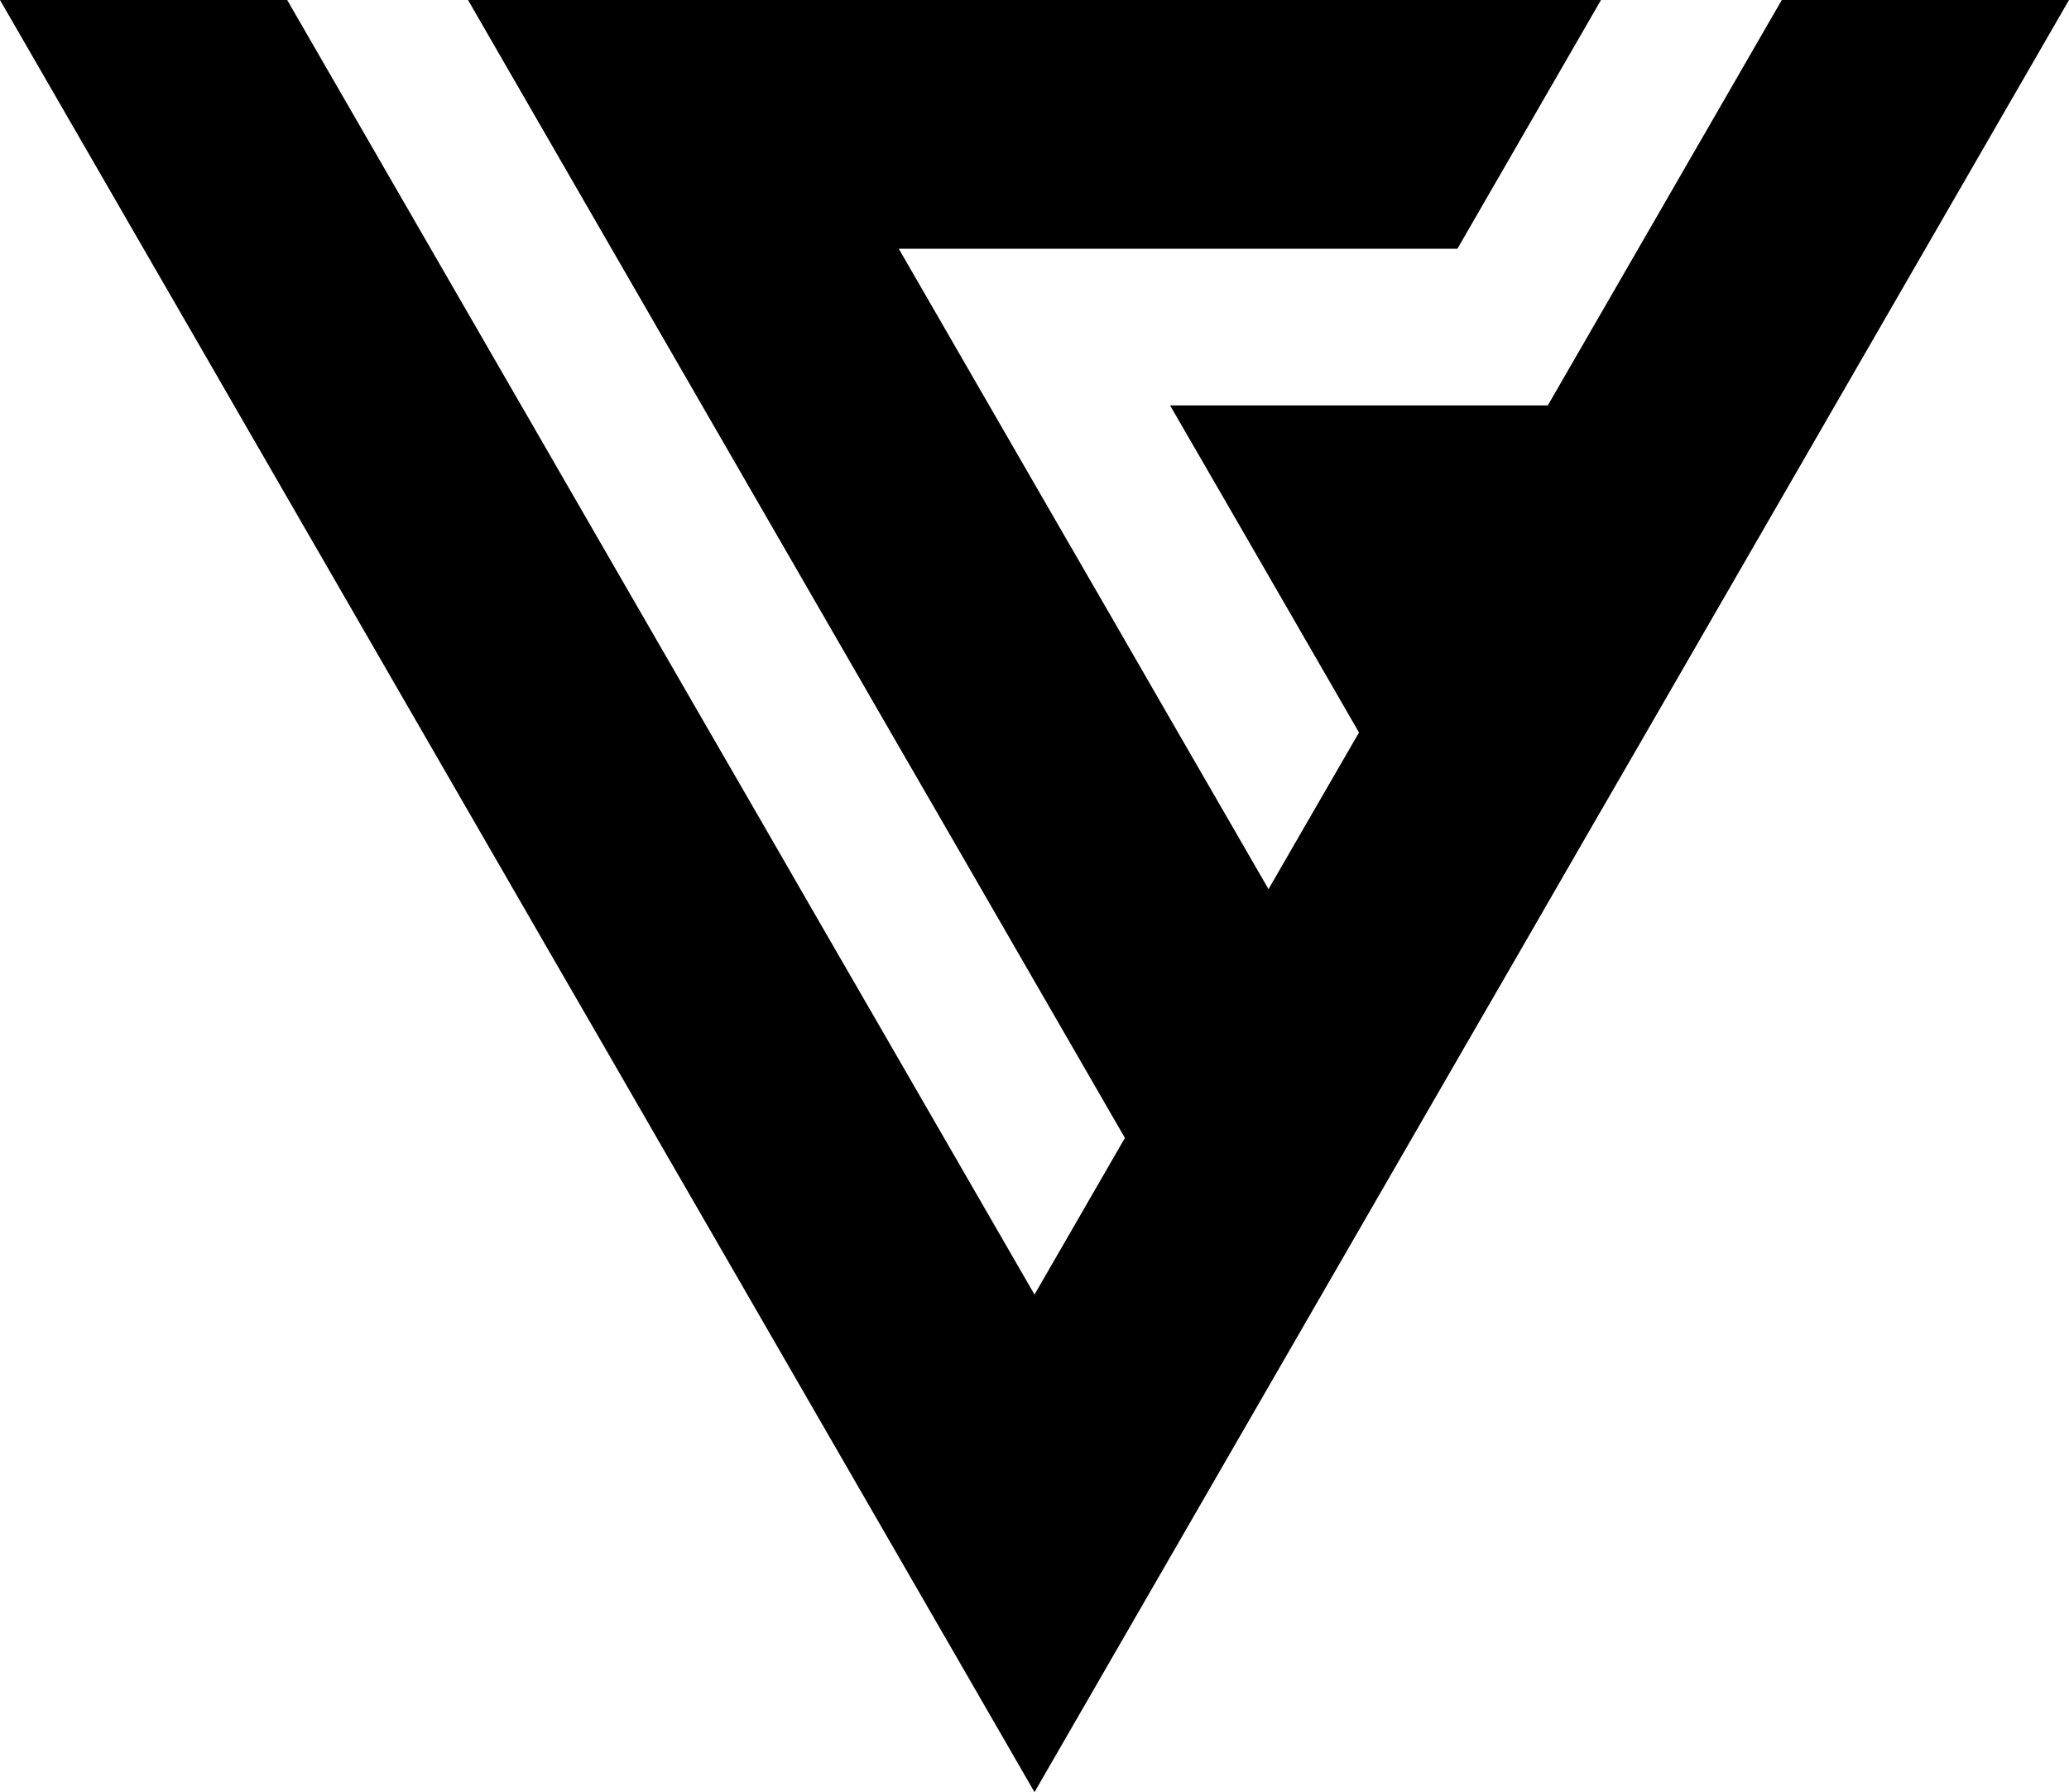
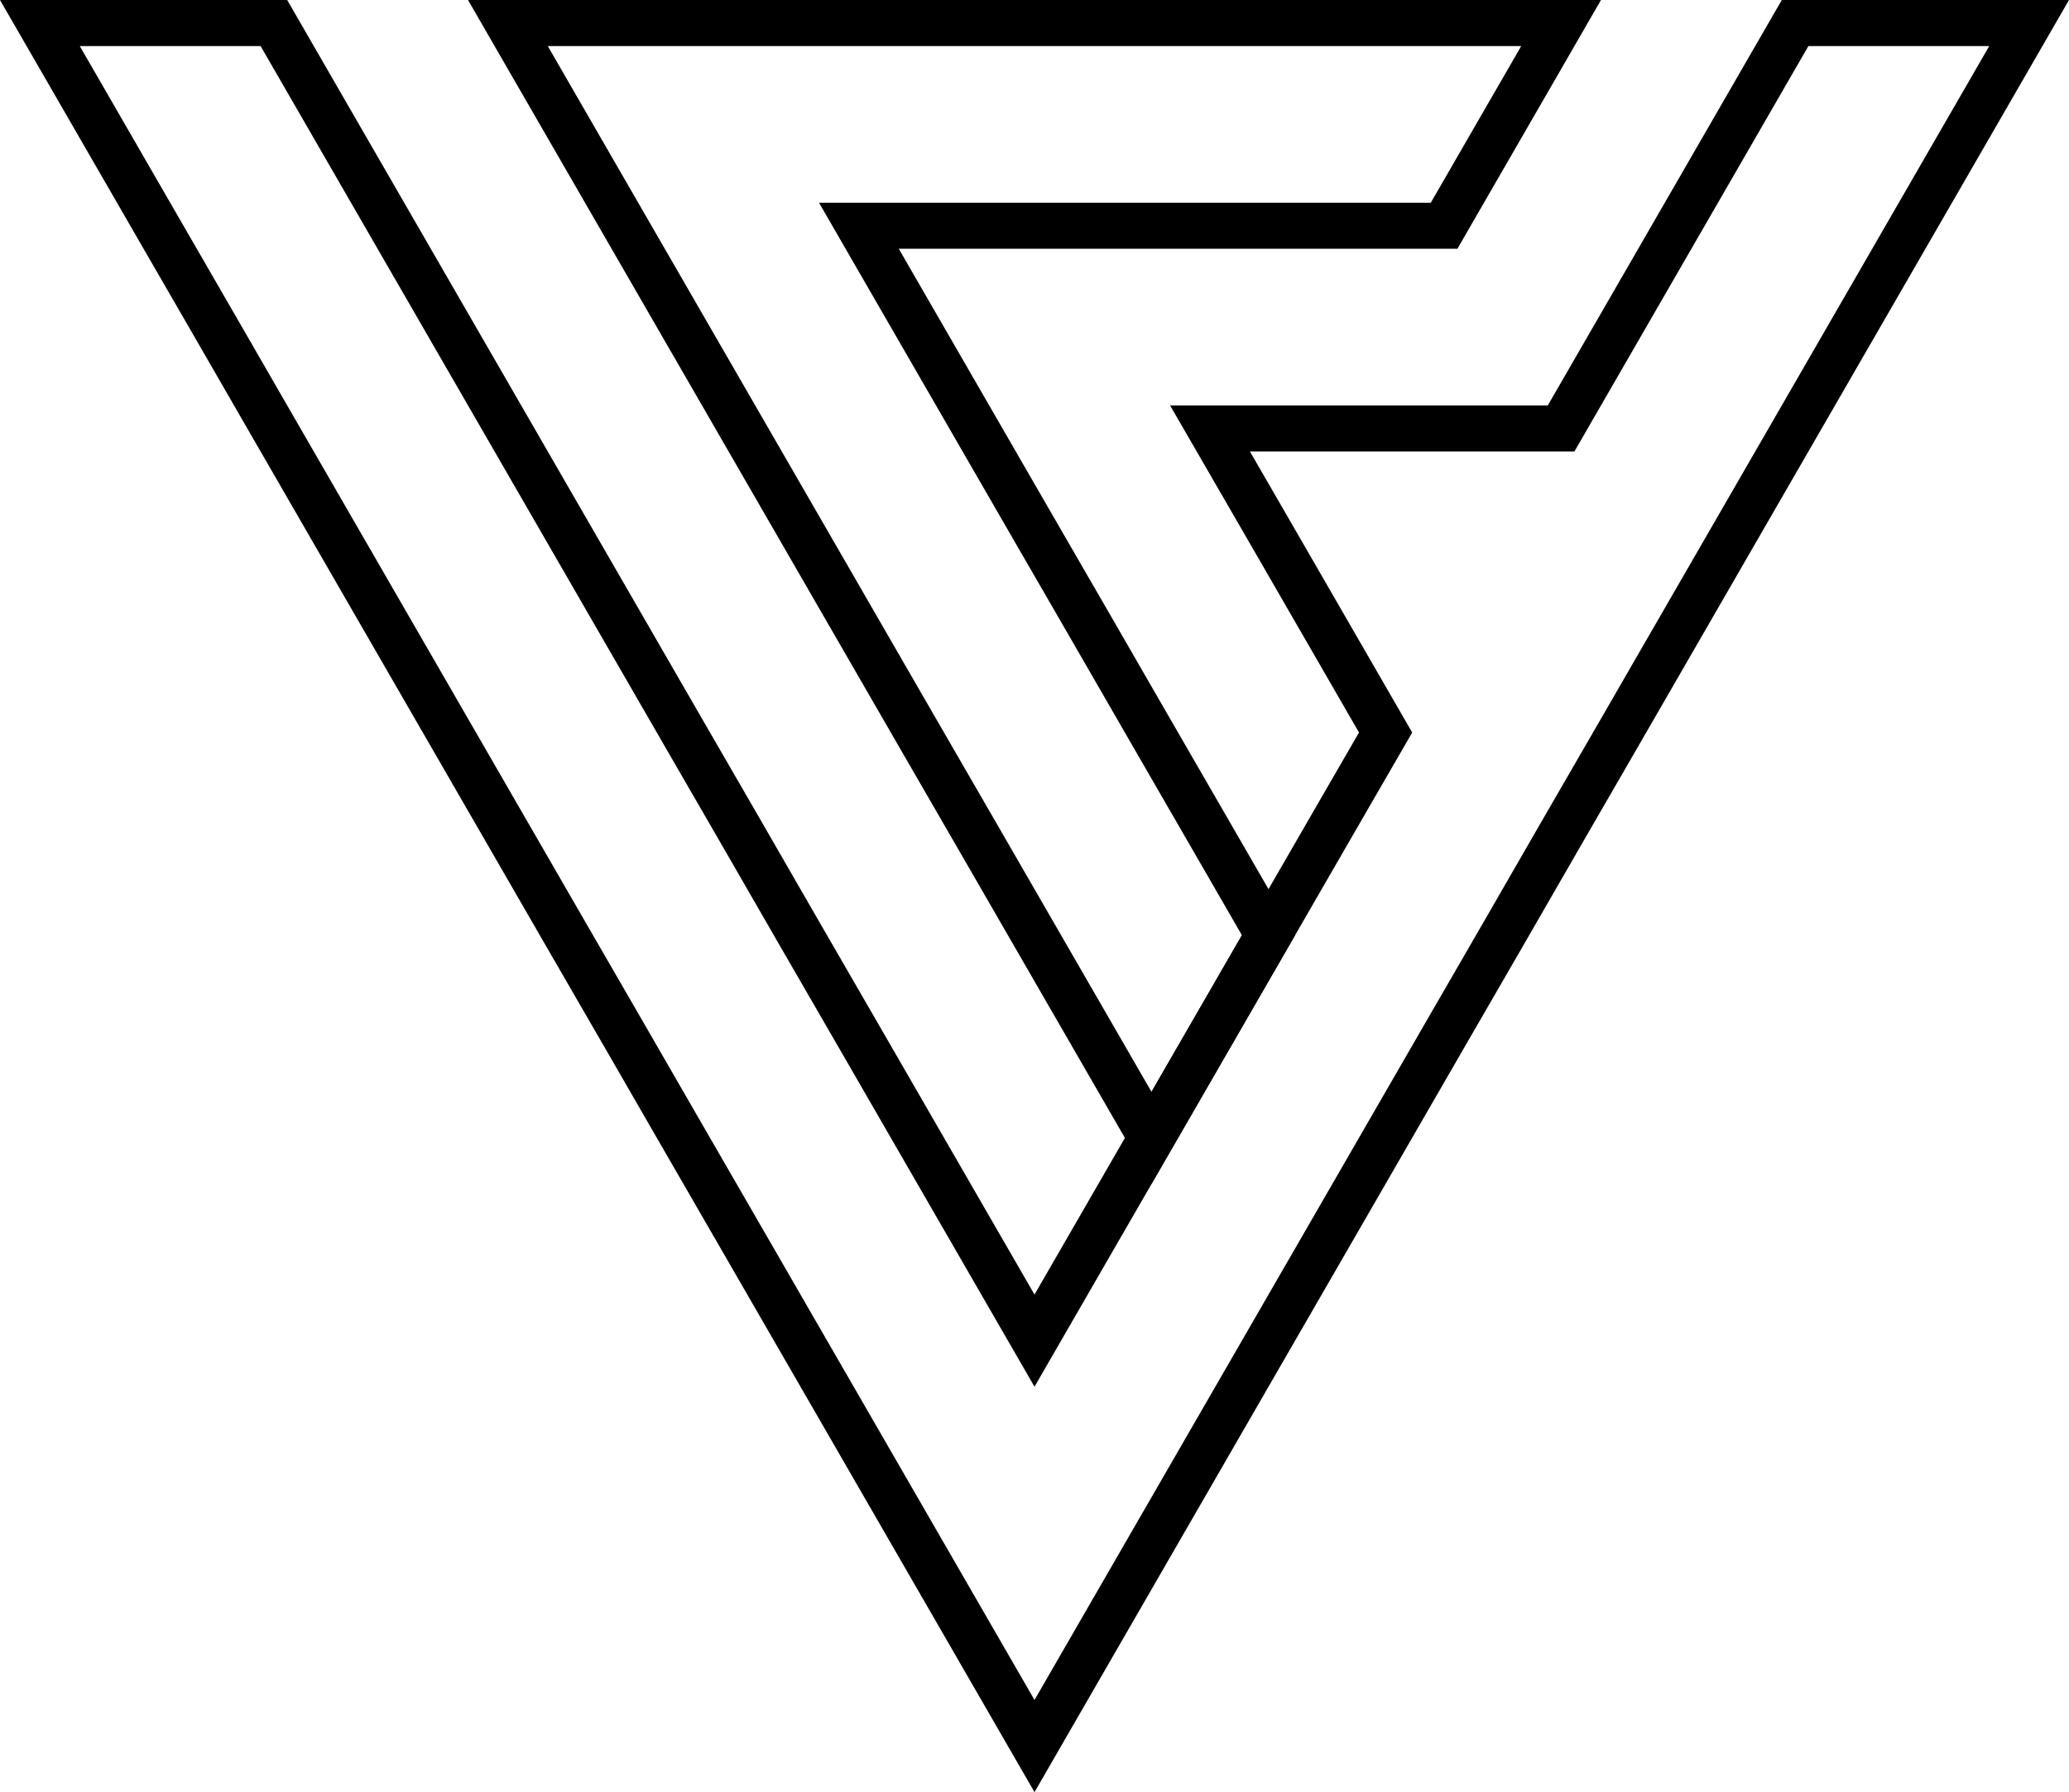
<svg xmlns="http://www.w3.org/2000/svg" id="Laag_2" data-name="Laag 2" viewBox="0 0 224.58 194.5">
  <defs>
    <style>      .cls-1 {        fill: none;        stroke: #000;        stroke-miterlimit: 10;        stroke-width: 5px;      }    </style>
  </defs>
  <g id="Laag_1-2" data-name="Laag 1">
    <g>
      <g>
        <polygon class="cls-1" points="137.69 101.5 131.34 90.5 124.99 79.51 118.64 68.5 112.28 57.5 99.58 35.5 93.23 24.5 156.75 24.5 163.1 13.5 169.45 2.5 55.13 2.5 61.48 13.5 67.83 24.5 80.53 46.5 86.88 57.5 93.23 68.5 99.58 79.5 105.94 90.5 112.29 101.5 118.64 112.5 124.99 123.5 131.34 112.5 137.69 101.5" />
-         <polygon points="137.69 101.5 131.34 90.5 124.99 79.51 118.64 68.5 112.28 57.5 99.58 35.5 93.23 24.5 156.75 24.5 163.1 13.5 169.45 2.5 55.13 2.5 61.48 13.5 67.83 24.5 80.53 46.5 86.88 57.5 93.23 68.5 99.58 79.5 105.94 90.5 112.29 101.5 118.64 112.5 124.99 123.5 131.34 112.5 137.69 101.5" />
      </g>
      <g>
        <polygon class="cls-1" points="194.85 2.5 188.5 13.5 182.15 24.5 169.45 46.5 131.34 46.5 137.7 57.5 150.4 79.5 144.04 90.5 137.69 101.5 131.34 112.5 124.99 123.5 118.64 134.5 112.29 145.5 105.94 134.5 99.59 123.5 93.24 112.5 86.88 101.5 80.54 90.5 74.18 79.5 67.83 68.5 61.48 57.5 55.13 46.5 48.78 35.5 36.08 13.5 29.73 2.5 4.33 2.5 17.03 24.5 23.38 35.49 29.73 46.5 36.08 57.5 48.78 79.5 55.13 90.5 61.48 101.5 67.84 112.5 74.18 123.49 80.54 134.5 86.89 145.5 99.59 167.5 105.94 178.5 112.29 189.5 118.64 178.5 131.34 156.5 137.69 145.5 144.04 134.5 150.39 123.5 156.74 112.5 163.1 101.5 169.44 90.5 175.8 79.5 182.15 68.5 188.5 57.5 194.85 46.5 201.2 35.5 213.9 13.5 220.25 2.5 194.85 2.5" />
-         <polygon points="194.85 2.5 188.5 13.5 182.15 24.5 169.45 46.5 131.34 46.5 137.7 57.5 150.4 79.5 144.04 90.5 137.69 101.5 131.34 112.5 124.99 123.5 118.64 134.5 112.29 145.5 105.94 134.5 99.59 123.5 93.24 112.5 86.88 101.5 80.54 90.5 74.18 79.5 67.83 68.5 61.48 57.5 55.13 46.5 48.78 35.5 36.08 13.5 29.73 2.5 4.33 2.5 17.03 24.5 23.38 35.49 29.73 46.5 36.08 57.5 48.78 79.5 55.13 90.5 61.48 101.5 67.84 112.5 74.18 123.49 80.54 134.5 86.89 145.5 99.59 167.5 105.94 178.5 112.29 189.5 118.64 178.5 131.34 156.5 137.69 145.5 144.04 134.5 150.39 123.5 156.74 112.5 163.1 101.5 169.44 90.5 175.8 79.5 182.15 68.5 188.5 57.5 194.85 46.5 201.2 35.5 213.9 13.5 220.25 2.5 194.85 2.5" />
      </g>
    </g>
  </g>
</svg>